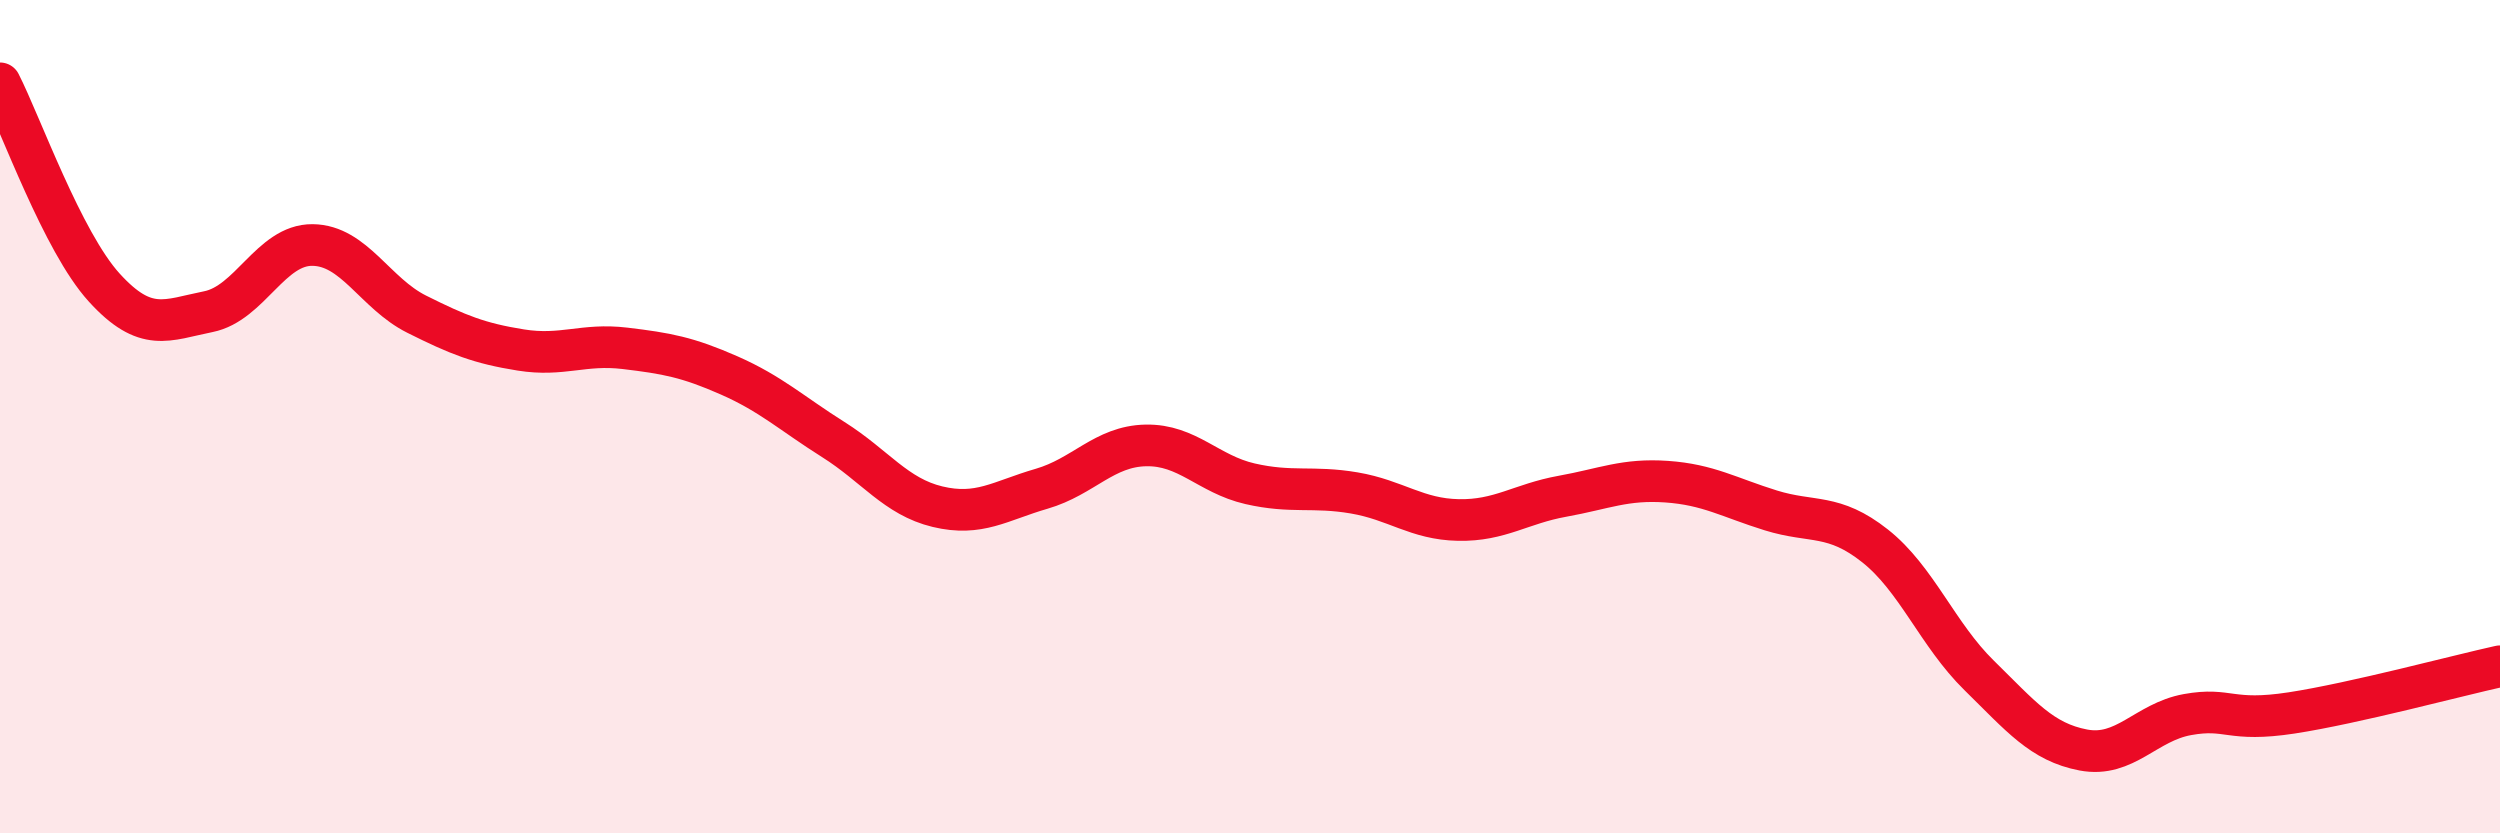
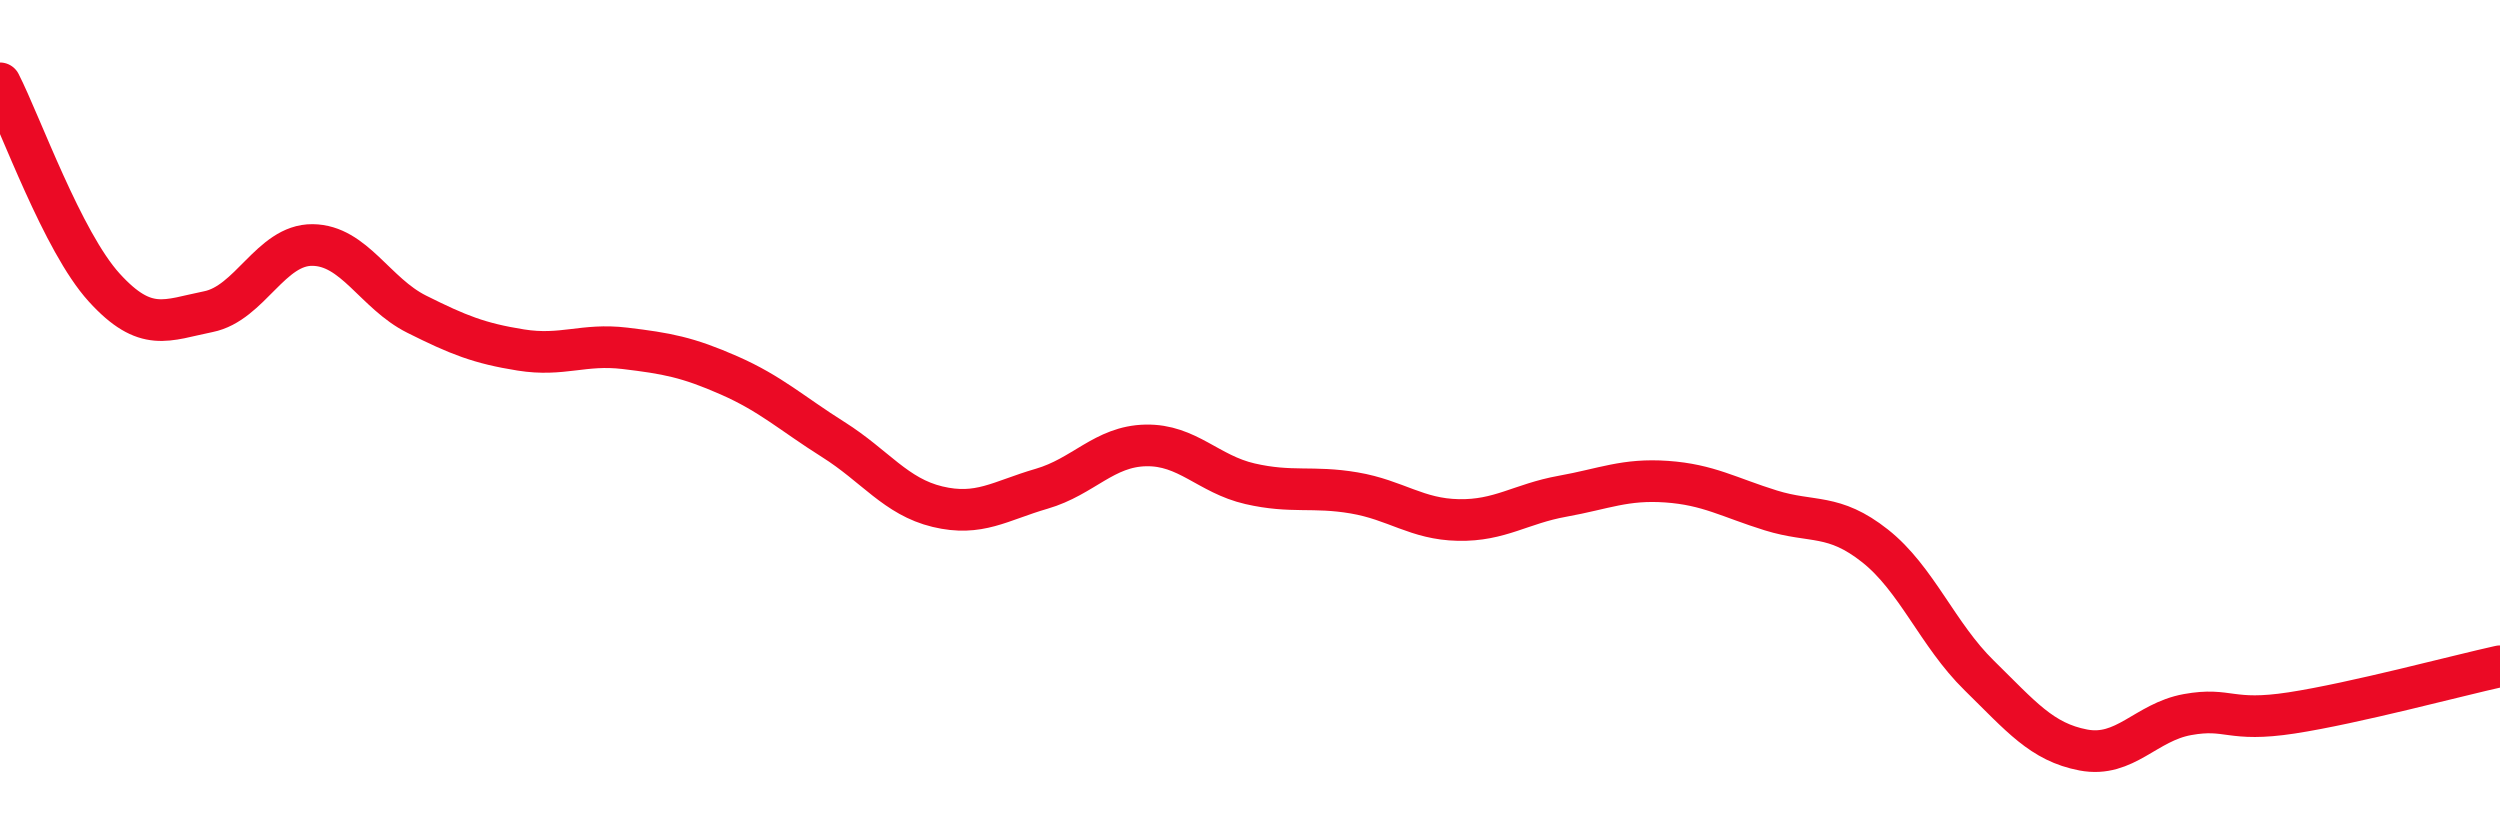
<svg xmlns="http://www.w3.org/2000/svg" width="60" height="20" viewBox="0 0 60 20">
-   <path d="M 0,2 C 0.5,2.98 1.5,5.8 2.5,6.9 C 3.5,8 4,7.68 5,7.48 C 6,7.28 6.5,5.87 7.5,5.88 C 8.5,5.89 9,7.04 10,7.54 C 11,8.04 11.5,8.24 12.5,8.4 C 13.5,8.56 14,8.24 15,8.36 C 16,8.48 16.5,8.57 17.5,9.01 C 18.5,9.45 19,9.92 20,10.55 C 21,11.18 21.5,11.92 22.5,12.16 C 23.5,12.4 24,12.02 25,11.73 C 26,11.44 26.5,10.71 27.5,10.69 C 28.5,10.67 29,11.38 30,11.61 C 31,11.84 31.5,11.66 32.5,11.83 C 33.5,12 34,12.46 35,12.48 C 36,12.5 36.5,12.09 37.5,11.91 C 38.5,11.73 39,11.49 40,11.56 C 41,11.63 41.5,11.94 42.5,12.25 C 43.5,12.56 44,12.31 45,13.1 C 46,13.89 46.5,15.23 47.5,16.21 C 48.5,17.19 49,17.81 50,18 C 51,18.19 51.5,17.33 52.5,17.15 C 53.5,16.97 53.5,17.34 55,17.11 C 56.5,16.88 59,16.21 60,15.99L60 20L0 20Z" fill="#EB0A25" opacity="0.1" stroke-linecap="round" stroke-linejoin="round" />
  <path d="M 0,2 C 0.5,2.98 1.5,5.8 2.5,6.9 C 3.5,8 4,7.68 5,7.48 C 6,7.28 6.5,5.87 7.5,5.88 C 8.5,5.89 9,7.04 10,7.54 C 11,8.04 11.5,8.24 12.5,8.4 C 13.5,8.56 14,8.24 15,8.36 C 16,8.48 16.5,8.57 17.5,9.01 C 18.5,9.45 19,9.92 20,10.55 C 21,11.18 21.5,11.92 22.5,12.16 C 23.5,12.4 24,12.02 25,11.73 C 26,11.44 26.5,10.71 27.5,10.69 C 28.5,10.67 29,11.38 30,11.61 C 31,11.84 31.5,11.66 32.5,11.83 C 33.5,12 34,12.46 35,12.48 C 36,12.5 36.5,12.09 37.5,11.91 C 38.5,11.73 39,11.49 40,11.56 C 41,11.63 41.5,11.94 42.5,12.25 C 43.5,12.56 44,12.31 45,13.1 C 46,13.89 46.5,15.23 47.5,16.21 C 48.5,17.19 49,17.81 50,18 C 51,18.19 51.5,17.33 52.5,17.15 C 53.5,16.97 53.5,17.34 55,17.11 C 56.5,16.88 59,16.21 60,15.99" stroke="#EB0A25" stroke-width="1" fill="none" stroke-linecap="round" stroke-linejoin="round" />
</svg>